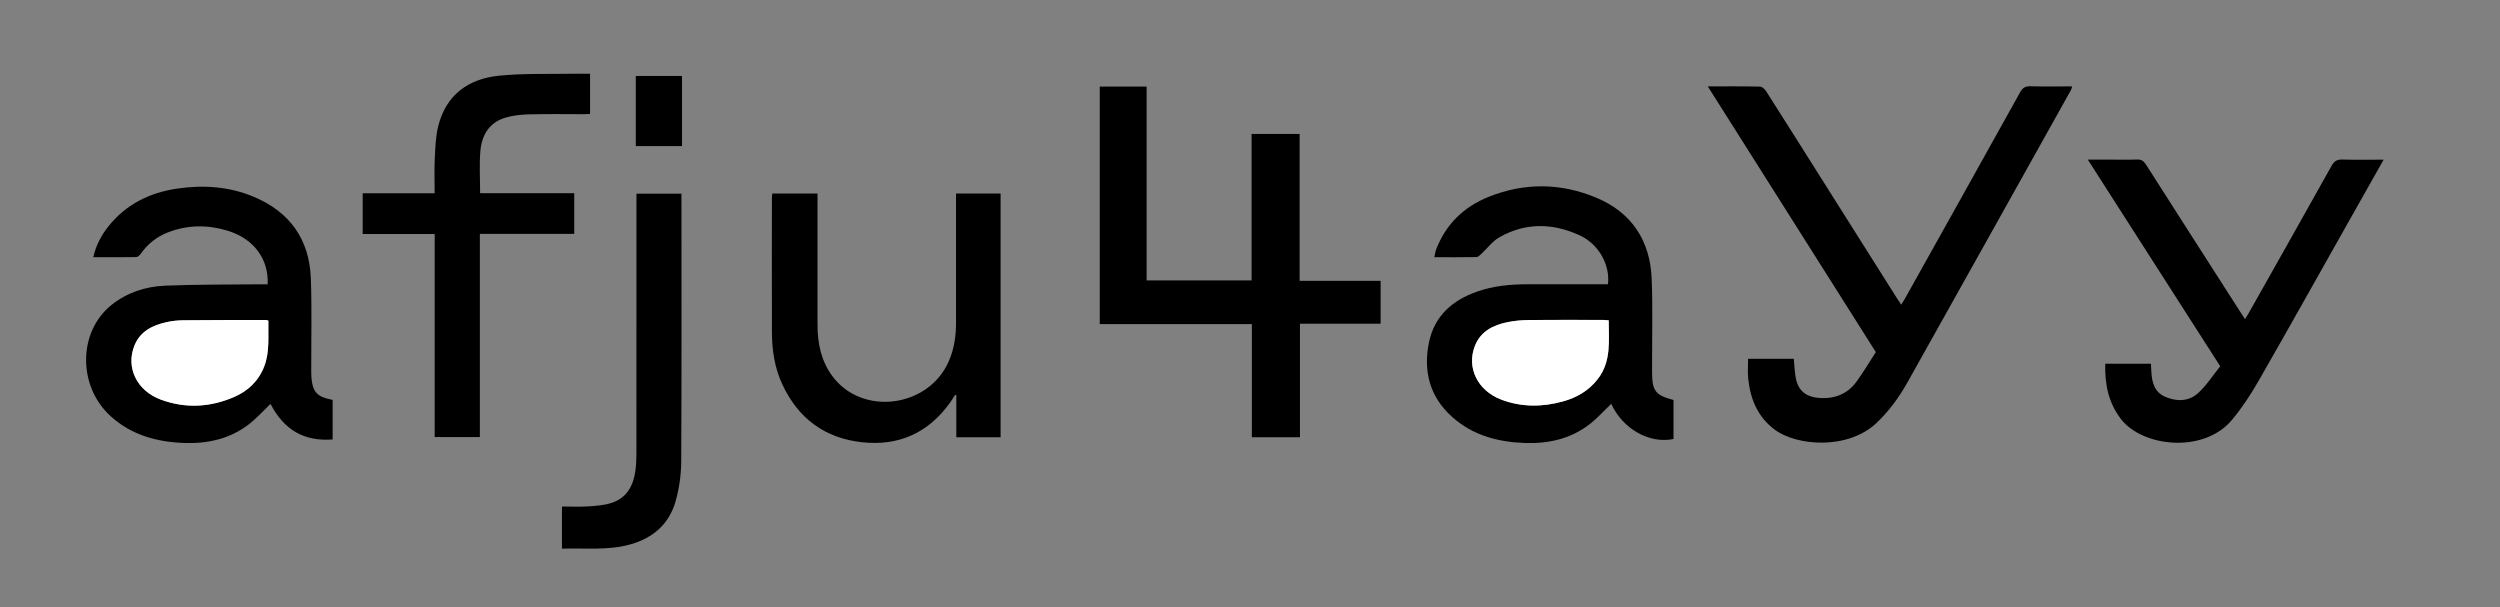
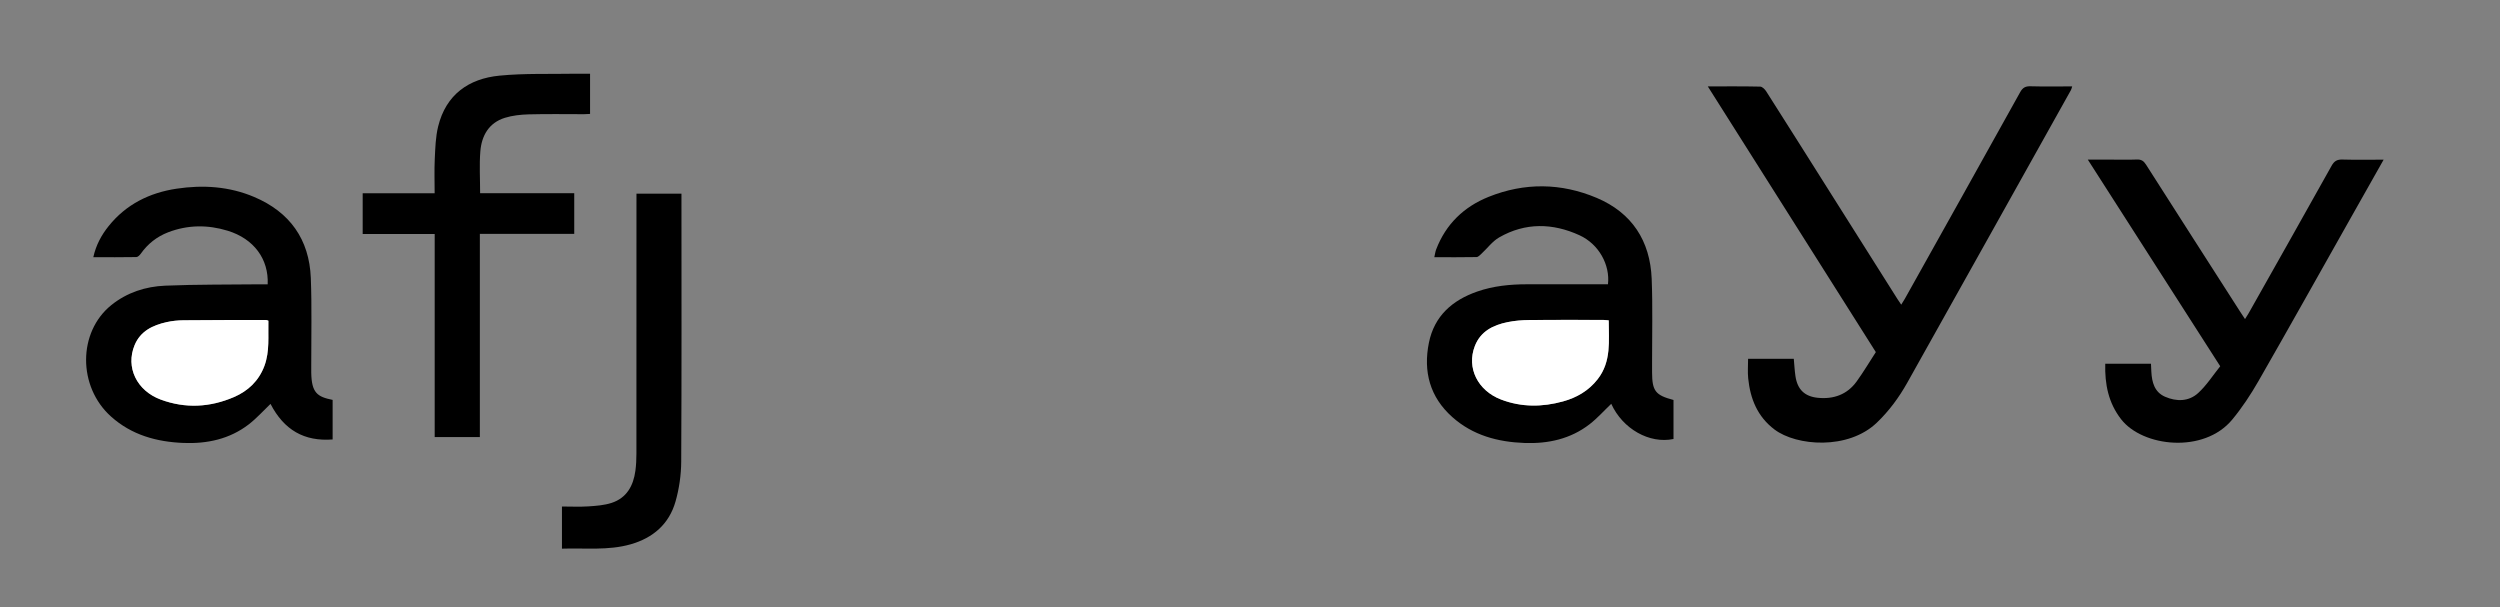
<svg xmlns="http://www.w3.org/2000/svg" id="uuid-659cecdb-0032-4b77-802a-775a9e44c5b6" data-name="Layer_1" viewBox="0 0 1029 250">
  <rect x="0" y="0" width="1029" height="250" fill="#808080" stroke="none" />
  <defs>
    <style>
      .uuid-ad0f902a-6794-49be-b9a4-6d1c9f9d3317 {
        fill: #fff;
      }
    </style>
  </defs>
  <path d="M702.94,35.56c7.59,0,14.58-.07,21.56.09.85.02,1.92,1.09,2.47,1.95,9.21,14.47,18.35,28.97,27.5,43.48,8.84,14.01,17.68,28.02,26.53,42.02.44.69.91,1.36,1.54,2.3.57-.93,1.06-1.65,1.48-2.4,15.84-28.33,31.69-56.65,47.45-85.01,1.03-1.86,2.13-2.54,4.26-2.48,5.65.16,11.32.05,17.18.05-.2.61-.28,1.09-.5,1.49-22.45,40.17-44.88,80.35-67.39,120.49-3.39,6.04-7.47,11.59-12.52,16.43-11.84,11.34-33.09,9.62-42.11,2.82-7.05-5.32-9.99-12.67-10.84-21.09-.26-2.61-.04-5.27-.04-8.03h18.81c.23,2.44.34,4.83.69,7.18.81,5.44,3.76,8.33,9.19,8.88,6.51.65,12.09-1.32,16-6.73,2.82-3.9,5.28-8.06,7.89-12.08-23.05-36.45-45.95-72.66-69.16-109.36Z" />
-   <path d="M452.66,35.64h19.29v79.78h43.2v-60.29h19.77v60.46h33.34v17.65h-33.2v46.73h-19.79v-46.57h-62.61V35.64Z" />
  <path d="M663.18,166.22c-3.01,2.86-5.72,5.93-8.9,8.39-7.85,6.08-17.06,8.08-26.78,7.72-10.99-.4-21.26-3.13-29.7-10.64-9.27-8.23-12.05-18.75-9.67-30.59,2.21-11.01,9.62-17.52,19.89-21.1,6.6-2.3,13.46-2.98,20.41-2.99,10.25-.01,20.49,0,30.74,0,.9,0,1.8,0,2.67,0,.92-7.98-3.75-16.53-11.72-20.18-11.03-5.05-22.29-5.3-33.05.88-2.79,1.6-4.85,4.46-7.28,6.7-.61.57-1.36,1.39-2.06,1.4-5.65.11-11.31.06-17.37.06.29-1.23.4-2.26.76-3.2,3.98-10.4,11.41-17.56,21.58-21.64,14.81-5.95,29.86-5.76,44.5.42,14.51,6.13,22.01,17.69,22.63,33.31.46,11.48.14,22.99.16,34.48,0,1.33,0,2.67,0,4,.03,7.69,1.36,9.43,8.82,11.39v16.06c-9.92,2.09-20.95-4.18-25.62-14.48ZM662.15,131.85c-.9-.07-1.55-.17-2.2-.17-10.16,0-20.32-.07-30.48.03-2.98.03-6.01.28-8.92.87-5.93,1.2-11.13,3.75-13.49,9.82-3.5,8.98,1.18,18.38,10.8,22.05,8.41,3.21,16.96,3.11,25.5.76,5.63-1.55,10.55-4.4,14.24-9.13,5.7-7.3,4.56-15.78,4.56-24.24Z" />
  <path d="M136.92,180.88c-11.77.89-20.04-3.94-25.58-14.64-2.93,2.8-5.71,5.93-8.96,8.44-7.87,6.05-17.09,8.02-26.81,7.64-11.08-.43-21.39-3.26-29.87-10.87-13.73-12.31-13.68-34.76.13-45.88,6.45-5.19,14.12-7.66,22.2-7.99,13.06-.54,26.14-.41,39.21-.56.98-.01,1.97,0,2.94,0,.46-10.38-5.67-18.75-16.5-22.06-8.16-2.5-16.41-2.45-24.49.66-4.62,1.78-8.36,4.74-11.24,8.8-.43.61-1.2,1.38-1.82,1.39-5.81.11-11.62.06-17.73.06,1.11-4.99,3.34-9.11,6.33-12.83,7.21-8.97,16.84-13.71,27.99-15.38,10.87-1.63,21.66-.93,31.89,3.41,14.66,6.21,22.69,17.43,23.32,33.34.47,11.98.15,23.99.18,35.98,0,1-.01,2,0,3,.15,8.31,2.45,9.93,8.8,11.21v16.26ZM110.47,132c-.52-.16-.76-.29-.99-.29-11.32.02-22.63.02-33.95.12-2.31.02-4.67.26-6.92.76-5.72,1.26-10.8,3.67-13.2,9.48-3.78,9.11.88,18.74,10.74,22.4,10.16,3.77,20.29,3.21,30.13-1.02,5.82-2.5,10.25-6.67,12.55-12.82,2.25-6.04,1.48-12.29,1.65-18.62Z" />
  <path d="M981.11,65.71c-4.85,8.59-9.39,16.63-13.93,24.67-12.52,22.18-24.94,44.41-37.61,66.5-3.17,5.53-6.74,10.94-10.8,15.84-11.67,14.08-36.87,11.26-45.72-.16-5.24-6.75-6.75-14.43-6.53-22.85h18.82c.05,1.13.09,2.19.15,3.24.23,4.36,1.27,8.44,5.65,10.35,4.73,2.07,9.78,2,13.64-1.54,3.49-3.2,6.11-7.35,9.06-11.01-18.3-28.56-36.25-56.57-54.5-85.05,3.56,0,6.61,0,9.66,0,3.5,0,7,.1,10.5-.04,1.81-.08,2.83.56,3.79,2.08,12.89,20.22,25.84,40.4,38.78,60.59.58.9,1.18,1.79,1.98,3,.59-.94,1.07-1.65,1.49-2.4,11.4-20.23,22.84-40.44,34.15-60.71,1.1-1.97,2.3-2.62,4.49-2.55,5.47.16,10.94.05,16.95.05Z" />
  <path d="M149.27,79.54h29.63c0-4.85-.17-9.5.05-14.13.22-4.47.33-9.05,1.39-13.36,3.21-13.07,12.52-19.68,25.27-20.92,10.33-1.01,20.79-.59,31.2-.79,1.98-.04,3.96,0,6.06,0v16.55c-.87.04-1.68.11-2.49.11-7.58,0-15.17-.13-22.75.07-3.29.09-6.7.45-9.82,1.42-6.6,2.06-9.58,7.35-10.1,13.81-.45,5.61-.09,11.29-.09,17.22h38.74v16.73h-38.85v83.65h-18.59v-83.58h-29.64v-16.77Z" />
-   <path d="M393.48,79.66h18.37v100.31h-18.23v-17.29c-.16-.05-.32-.1-.48-.15-.69,1.06-1.35,2.15-2.09,3.18-8.93,12.48-21.11,17.98-36.29,16.31-15.32-1.68-26.2-9.81-32.72-23.74-3.2-6.84-4.3-14.14-4.32-21.62-.05-18.24-.02-36.48-.01-54.73,0-.73.1-1.46.16-2.27h18.62c0,1.08,0,2.05,0,3.02,0,16.99,0,33.99,0,50.98,0,7.66,1.48,14.93,6.14,21.2,12.26,16.51,39.56,12.96,47.89-6.17,2.2-5.05,2.99-10.35,2.98-15.82-.02-16.74,0-33.49,0-50.23v-2.98Z" />
  <path d="M231.3,225.83v-17.35c3.71,0,7.28.18,10.83-.05,3.21-.21,6.54-.45,9.57-1.43,6.24-2.03,8.99-7.04,9.83-13.23.31-2.3.42-4.65.42-6.98.03-34.66.02-69.32.02-103.98v-3.11h18.52v2.56c0,35.91.1,71.82-.1,107.73-.03,5.5-.84,11.16-2.35,16.45-2.64,9.26-9.23,14.97-18.48,17.6-9.23,2.63-18.65,1.46-28.25,1.79Z" />
-   <path d="M280.71,60.13h-19.01v-28.86h19.01v28.86Z" />
  <path class="uuid-ad0f902a-6794-49be-b9a4-6d1c9f9d3317" d="M662.15,131.85c0,8.45,1.14,16.93-4.56,24.24-3.69,4.73-8.61,7.58-14.24,9.13-8.53,2.36-17.08,2.45-25.5-.76-9.62-3.67-14.31-13.07-10.8-22.05,2.37-6.07,7.56-8.62,13.49-9.82,2.92-.59,5.94-.84,8.92-.87,10.16-.1,20.32-.04,30.48-.03.65,0,1.3.1,2.2.17Z" />
  <path class="uuid-ad0f902a-6794-49be-b9a4-6d1c9f9d3317" d="M110.47,132c-.17,6.33.61,12.58-1.65,18.62-2.3,6.15-6.73,10.32-12.55,12.82-9.84,4.23-19.96,4.79-30.13,1.02-9.86-3.66-14.52-13.29-10.74-22.4,2.41-5.8,7.49-8.21,13.2-9.48,2.26-.5,4.61-.74,6.92-.76,11.31-.11,22.63-.1,33.95-.12.23,0,.47.13.99.29Z" />
</svg>